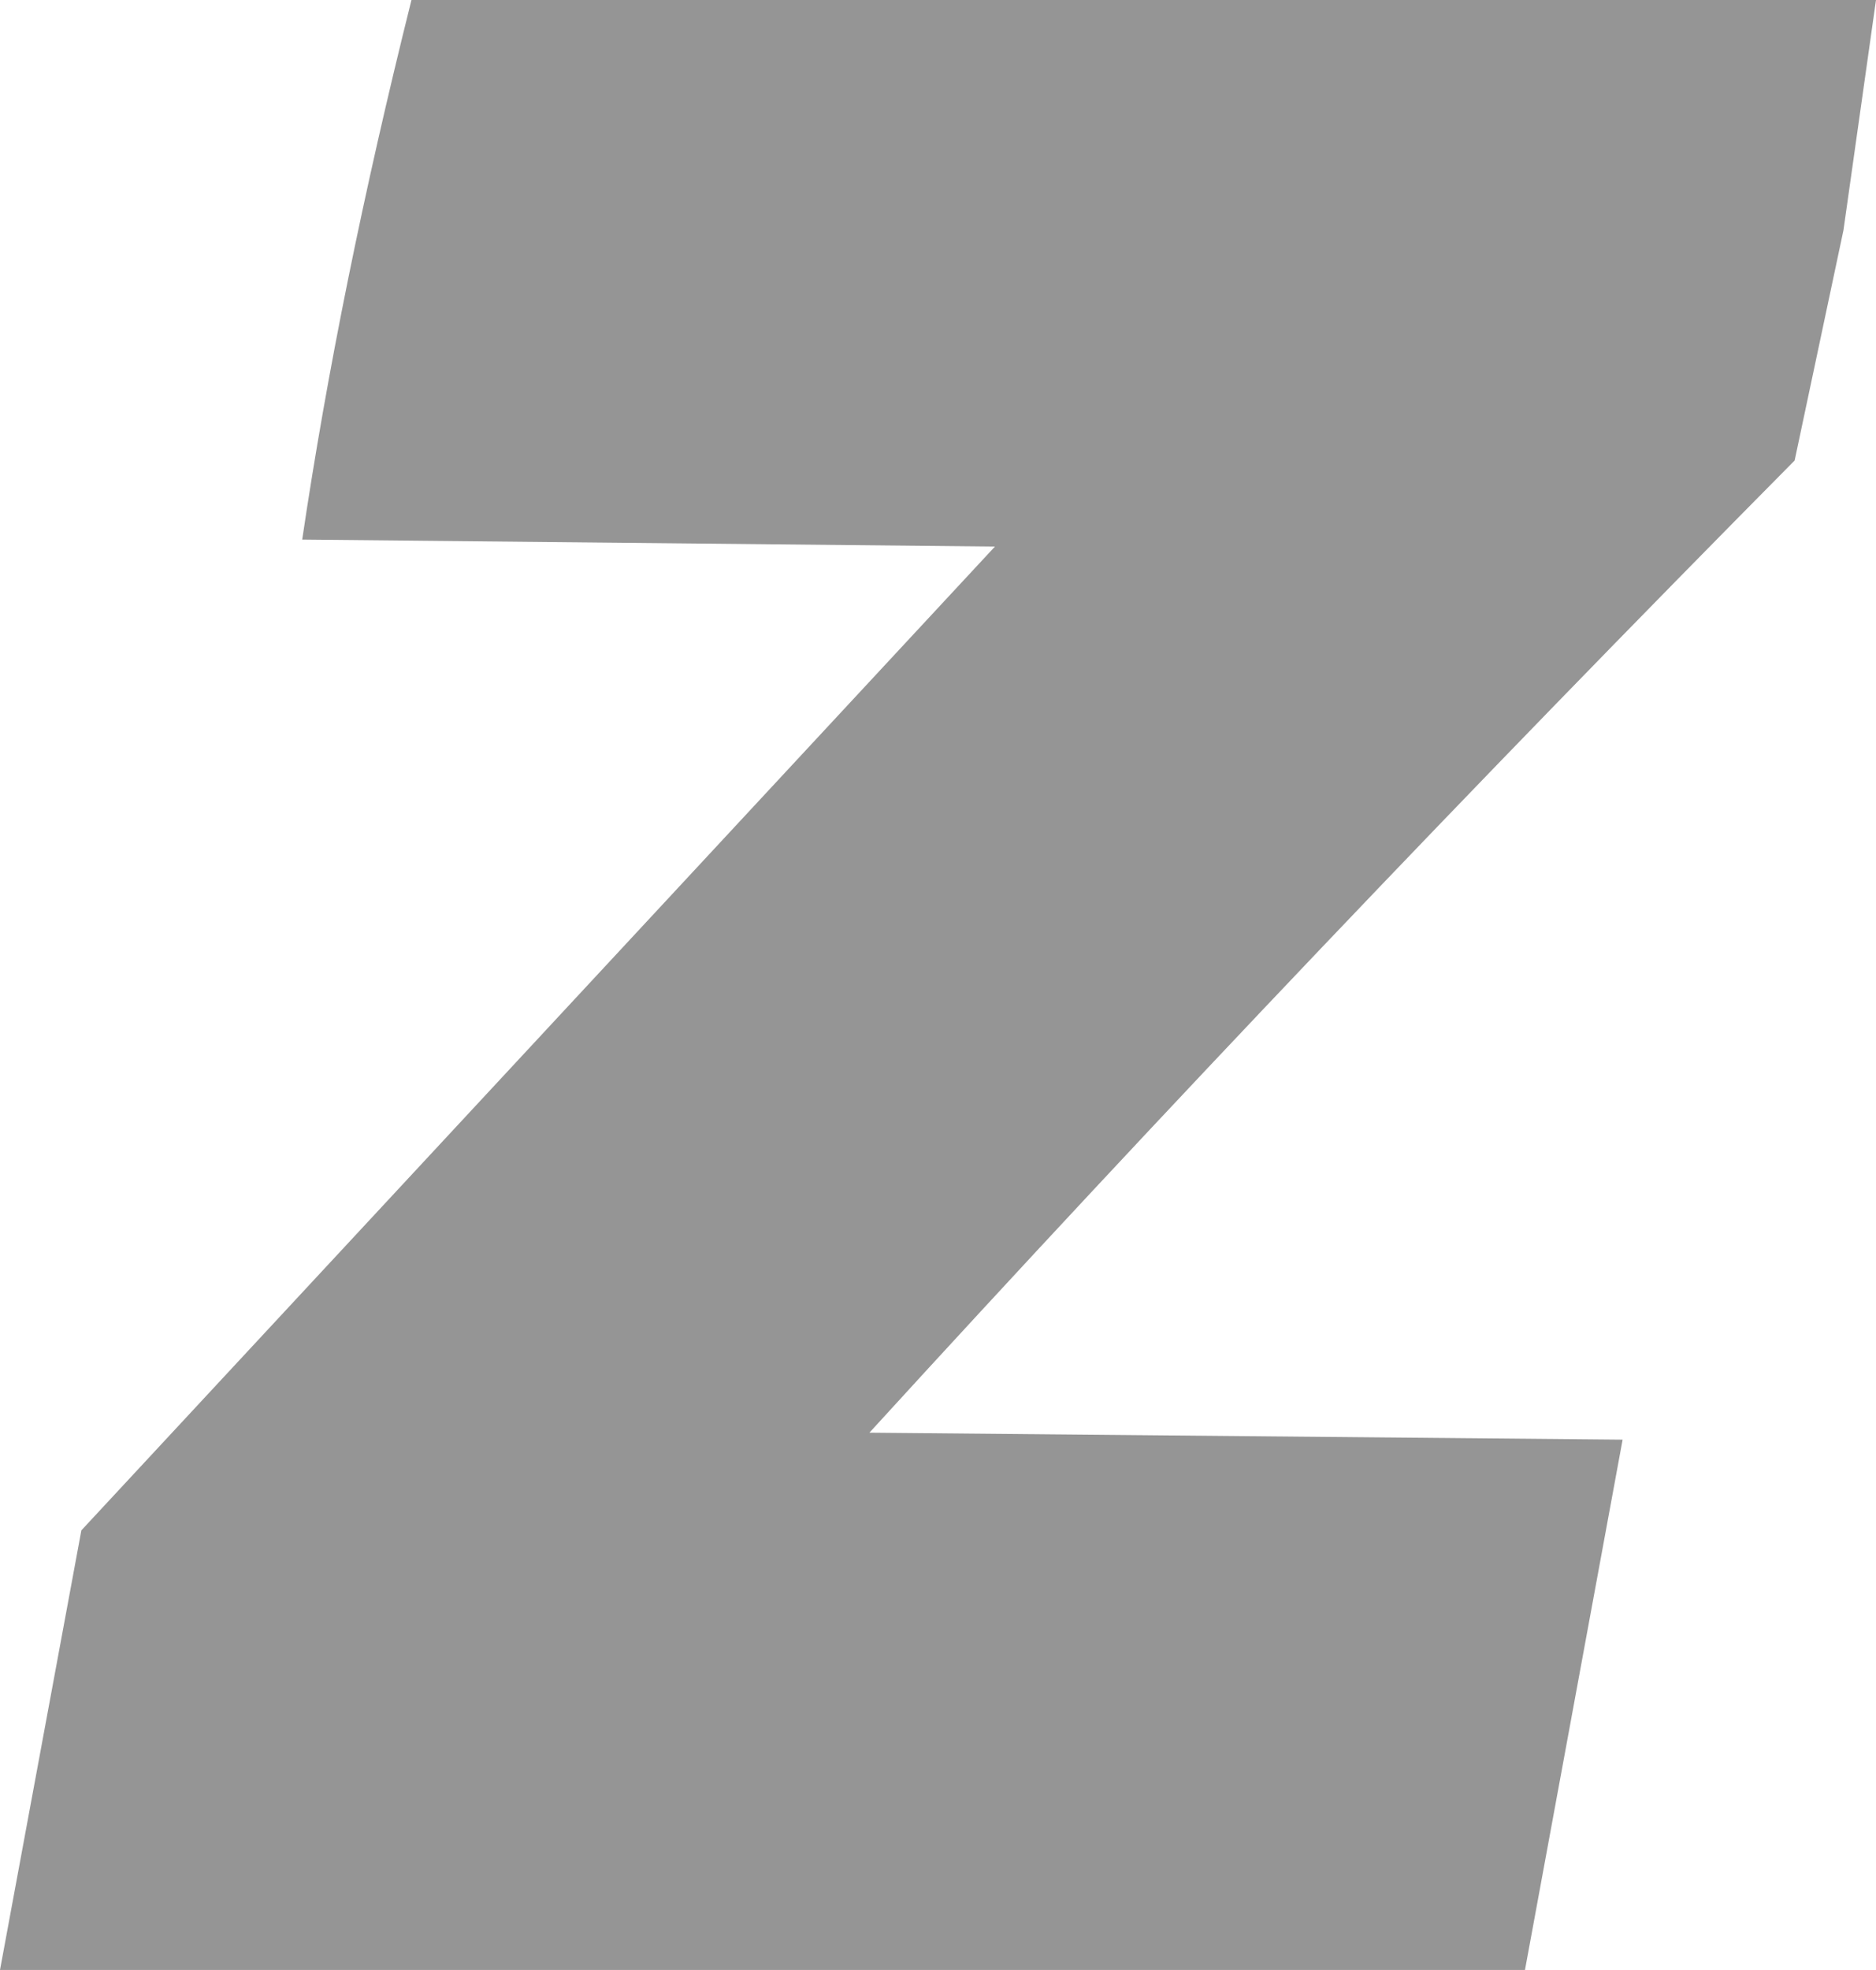
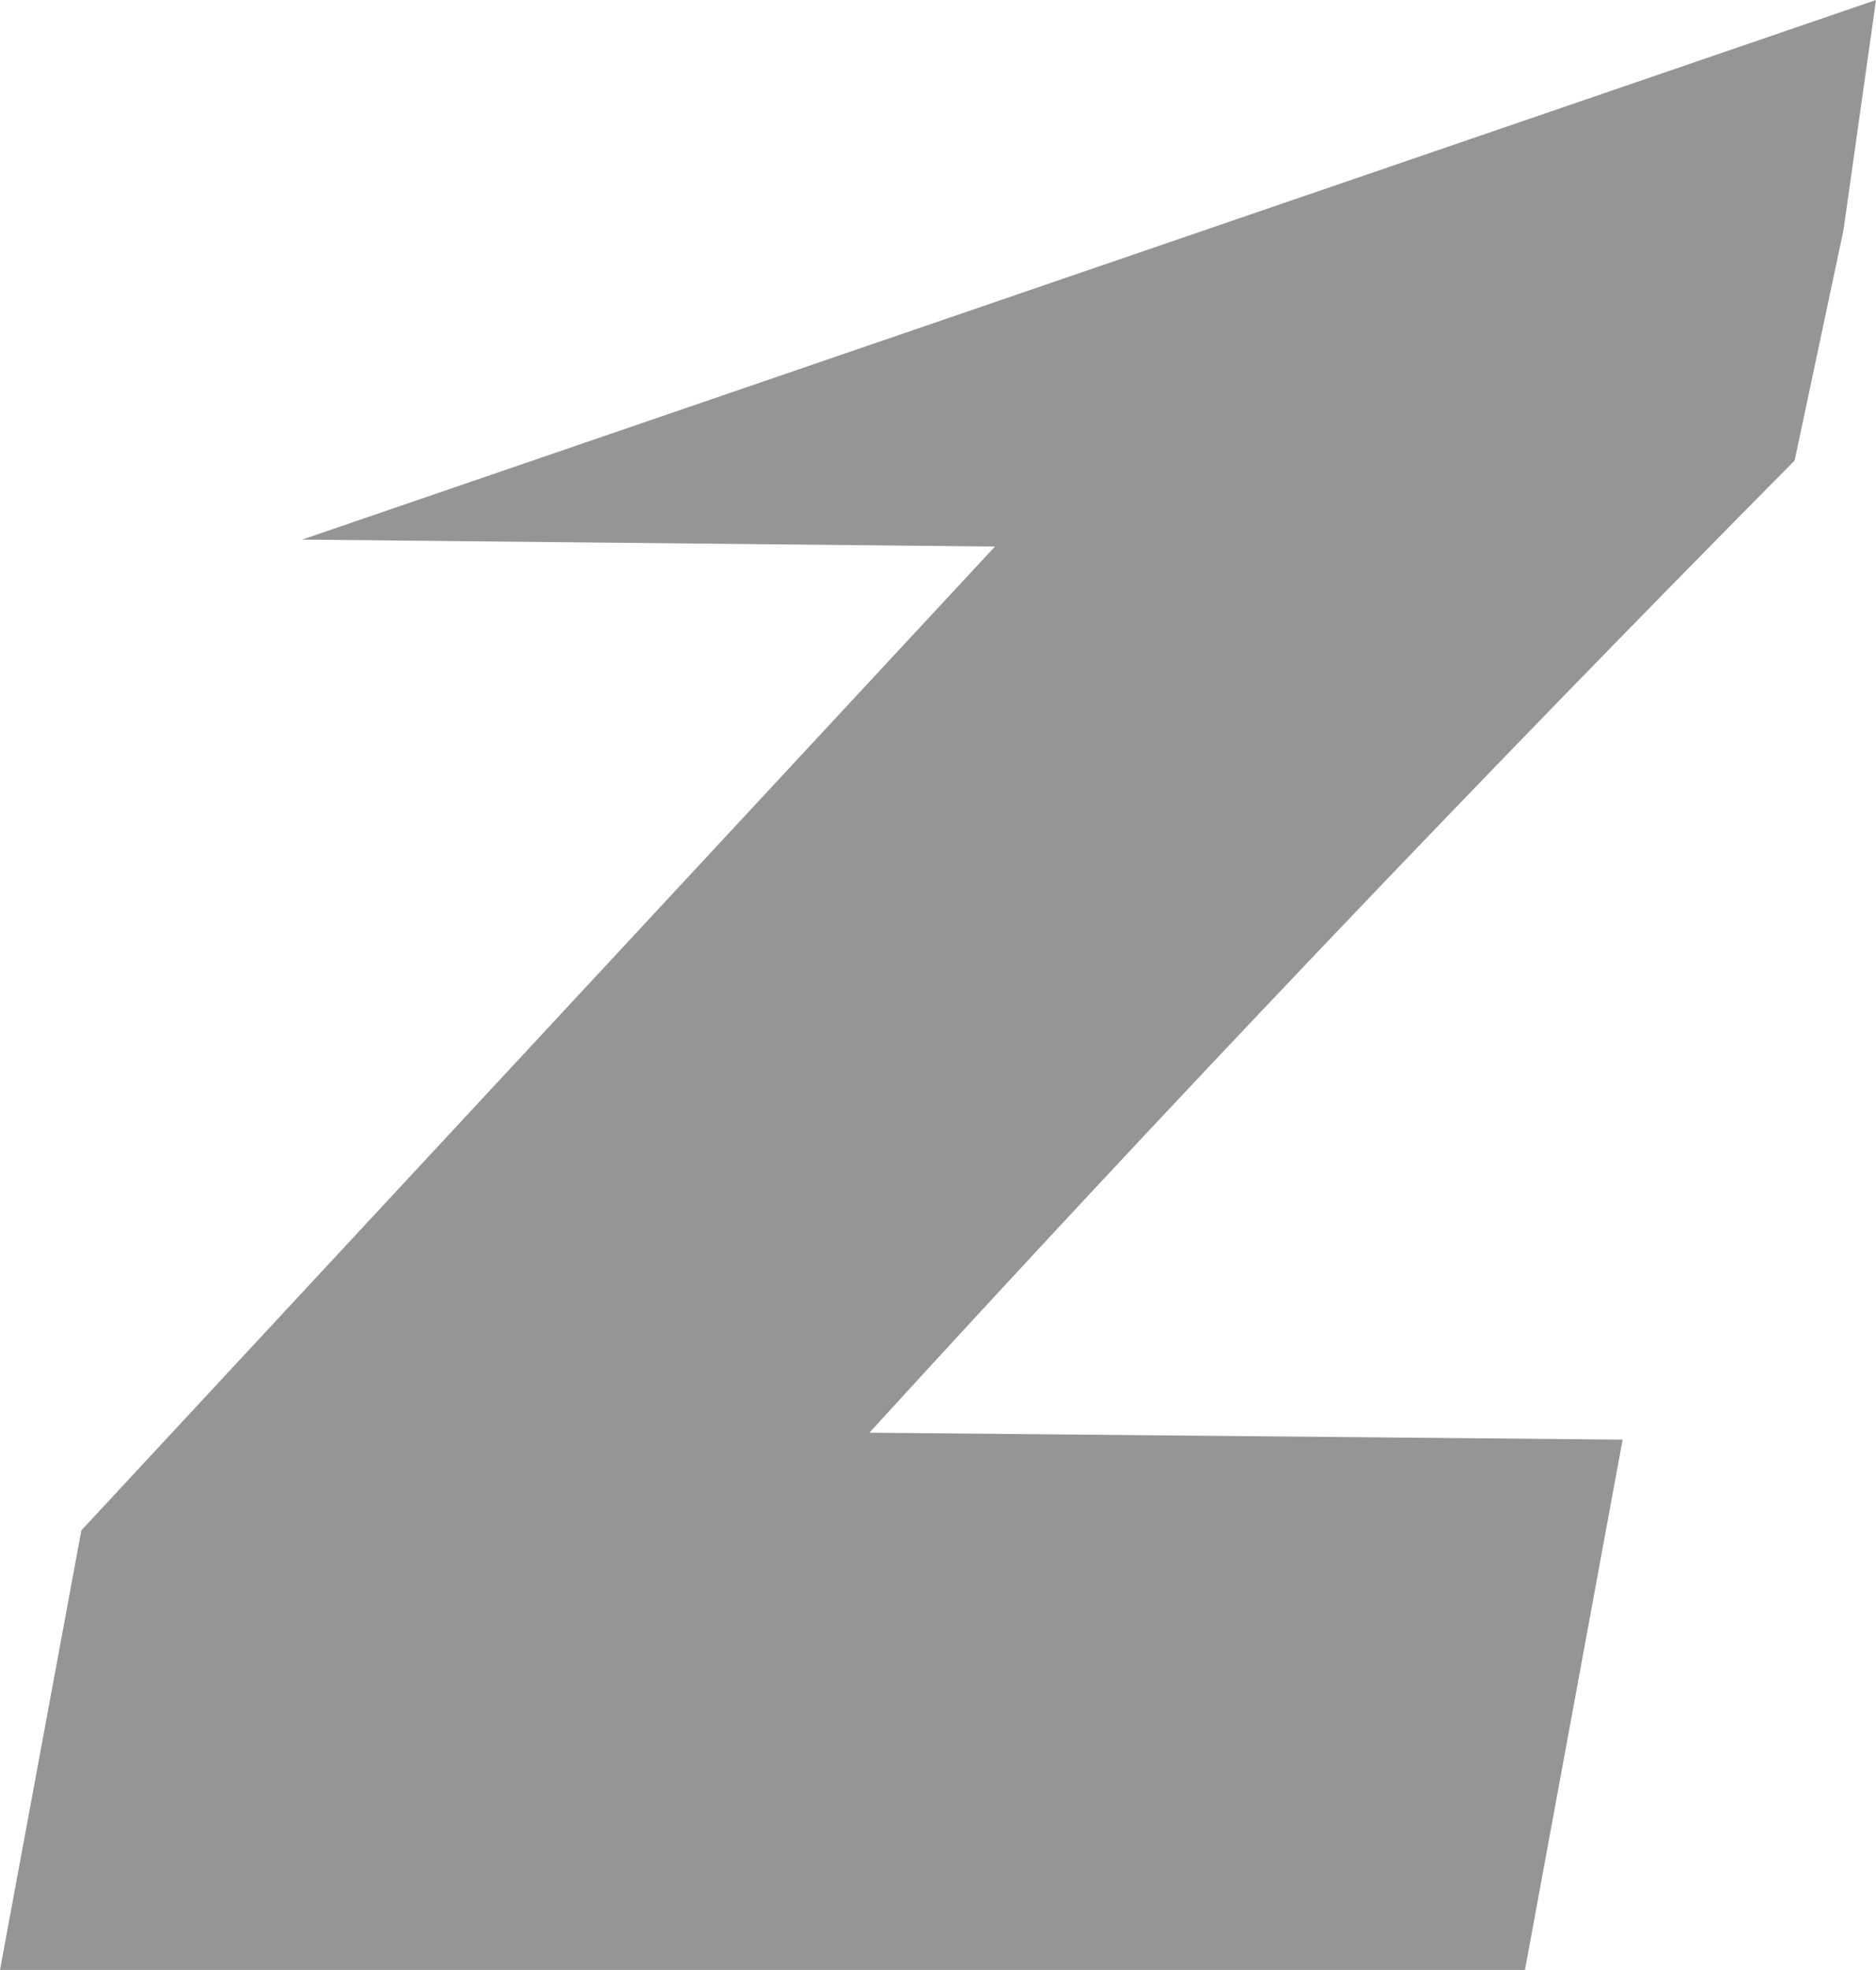
<svg xmlns="http://www.w3.org/2000/svg" height="42.35px" width="40.35px">
  <g transform="matrix(1.0, 0.0, 0.0, 1.0, 0.0, -13.6)">
-     <path d="M39.65 18.55 L38.6 23.5 Q28.2 34.0 18.7 44.4 L34.9 44.55 32.8 55.95 0.0 55.95 1.75 46.5 21.4 25.35 6.5 25.2 Q7.3 19.8 8.85 13.6 L40.35 13.6 39.65 18.55" fill="#959595" fill-rule="evenodd" stroke="none" />
+     <path d="M39.65 18.55 L38.6 23.5 Q28.2 34.0 18.7 44.4 L34.9 44.55 32.8 55.95 0.0 55.95 1.75 46.5 21.4 25.35 6.5 25.2 L40.35 13.6 39.65 18.55" fill="#959595" fill-rule="evenodd" stroke="none" />
  </g>
</svg>